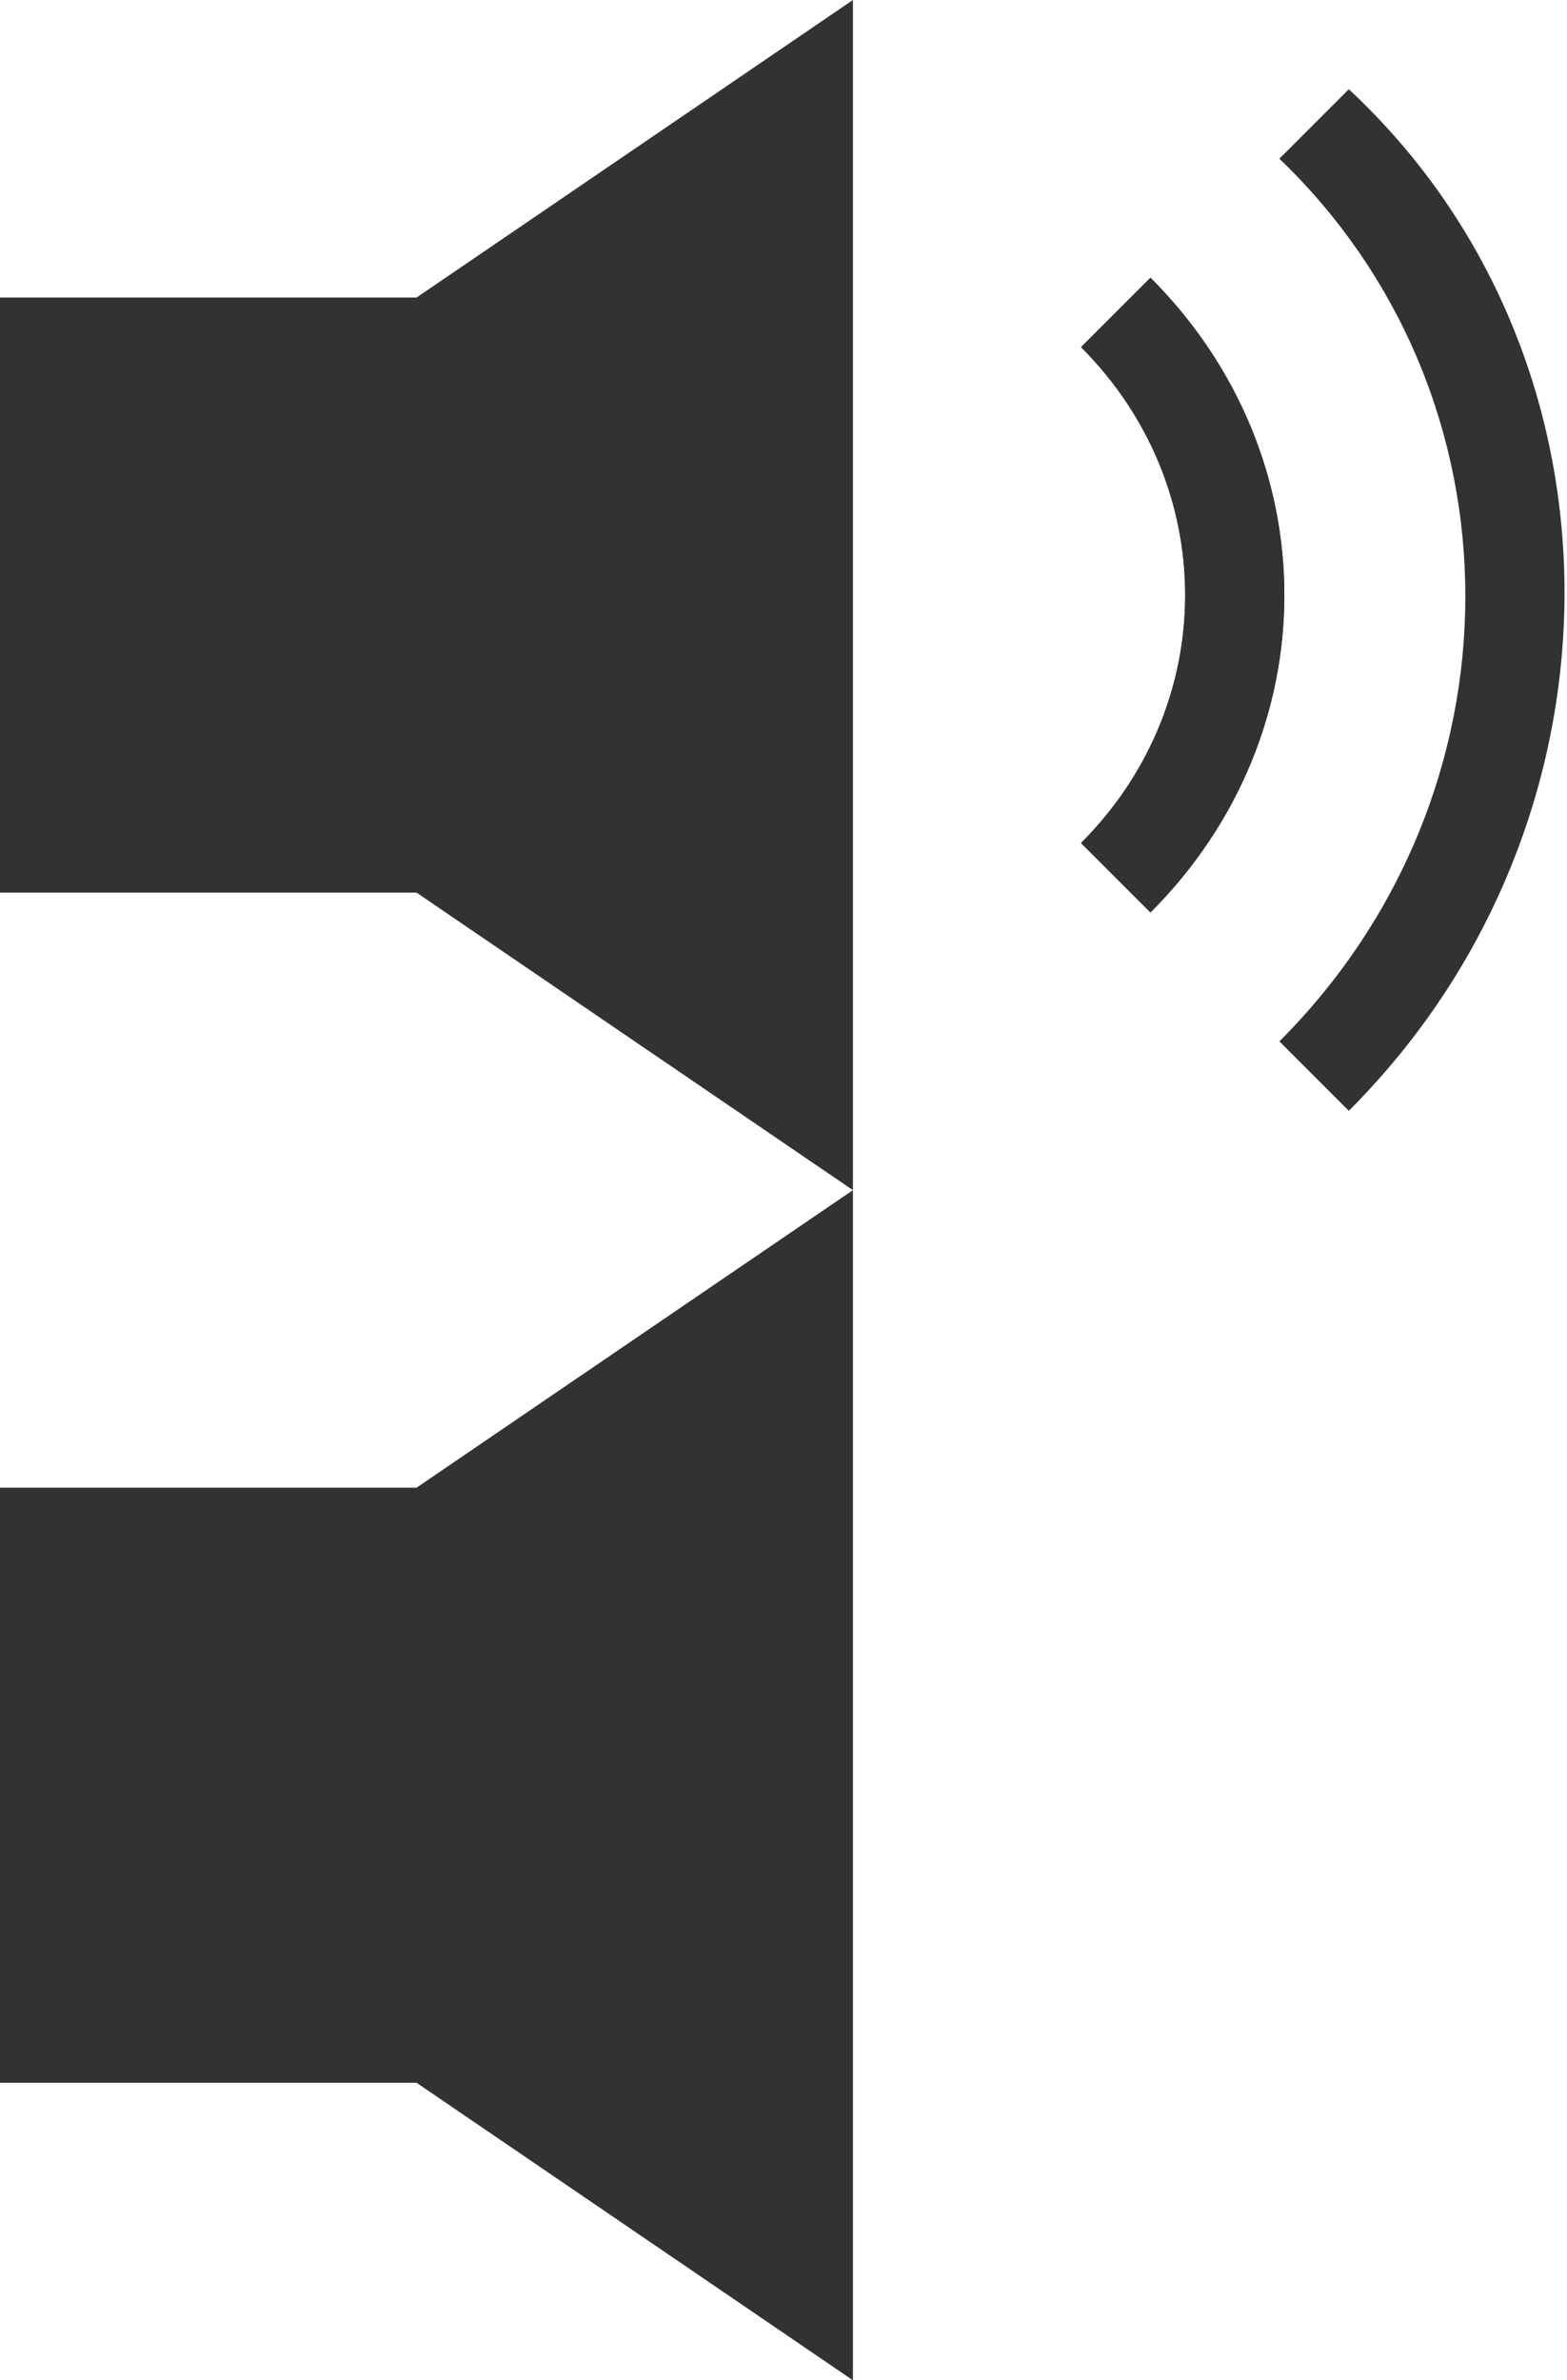
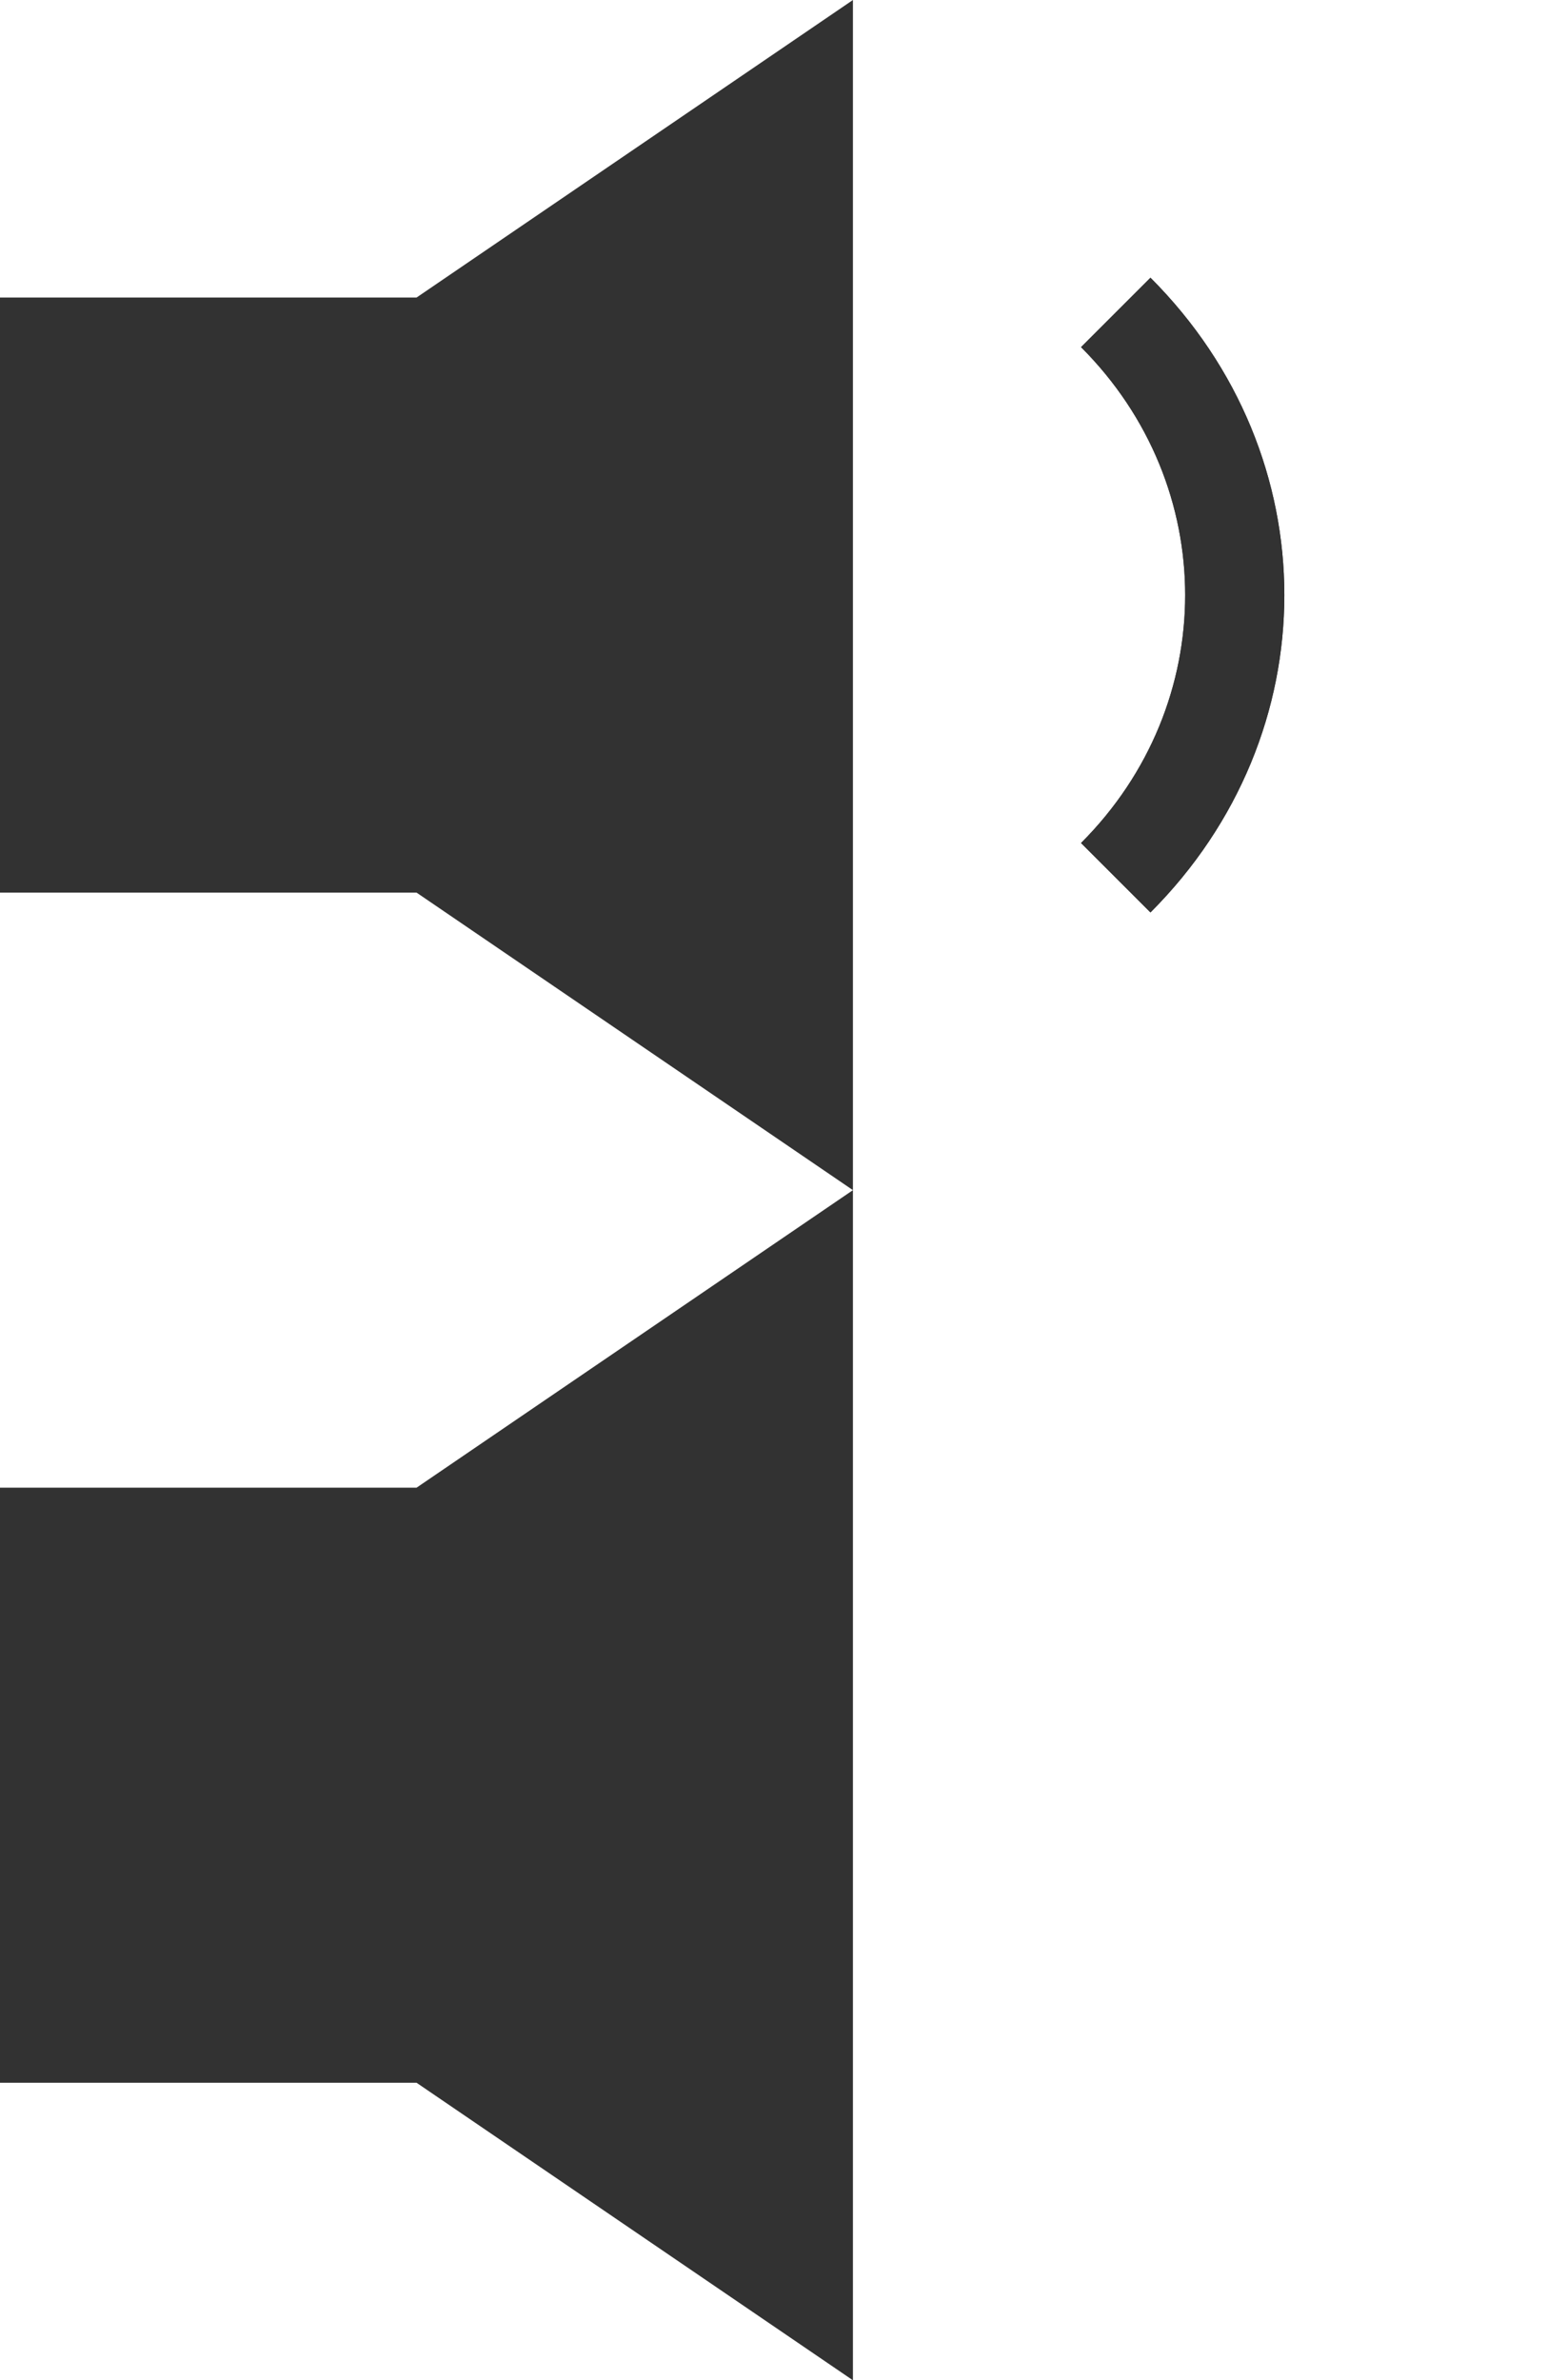
<svg xmlns="http://www.w3.org/2000/svg" version="1.1" id="レイヤー_1" x="0px" y="0px" width="15.8px" height="24px" viewBox="0 0 15.8 24" style="enable-background:new 0 0 15.8 24;" xml:space="preserve">
  <style type="text/css">
	.st0{fill:#323232;}
</style>
  <polygon class="st0" points="8.6,0 4.2,3 0,3 0,9 4.2,9 8.6,12 " />
  <path class="st0" d="M11.6,9.2l-0.7-0.7c1.4-1.4,1.4-3.6,0-5c0,0,0,0,0,0l0.7-0.7C13.4,4.6,13.4,7.4,11.6,9.2  C11.6,9.2,11.6,9.2,11.6,9.2L11.6,9.2z" />
-   <path class="st0" d="M13.6,11.2l-0.7-0.7c2.5-2.5,2.5-6.5,0-8.9c0,0,0,0,0,0l0.7-0.7C16.5,3.6,16.5,8.3,13.6,11.2  C13.6,11.2,13.6,11.2,13.6,11.2L13.6,11.2z" />
  <path class="st0" d="M11.6,9.2l-0.7-0.7c1.4-1.4,1.4-3.6,0-5c0,0,0,0,0,0l0.7-0.7C13.4,4.6,13.4,7.4,11.6,9.2  C11.6,9.2,11.6,9.2,11.6,9.2L11.6,9.2z" />
  <polygon class="st0" points="8.6,12 4.2,15 0,15 0,21 4.2,21 8.6,24 " />
</svg>